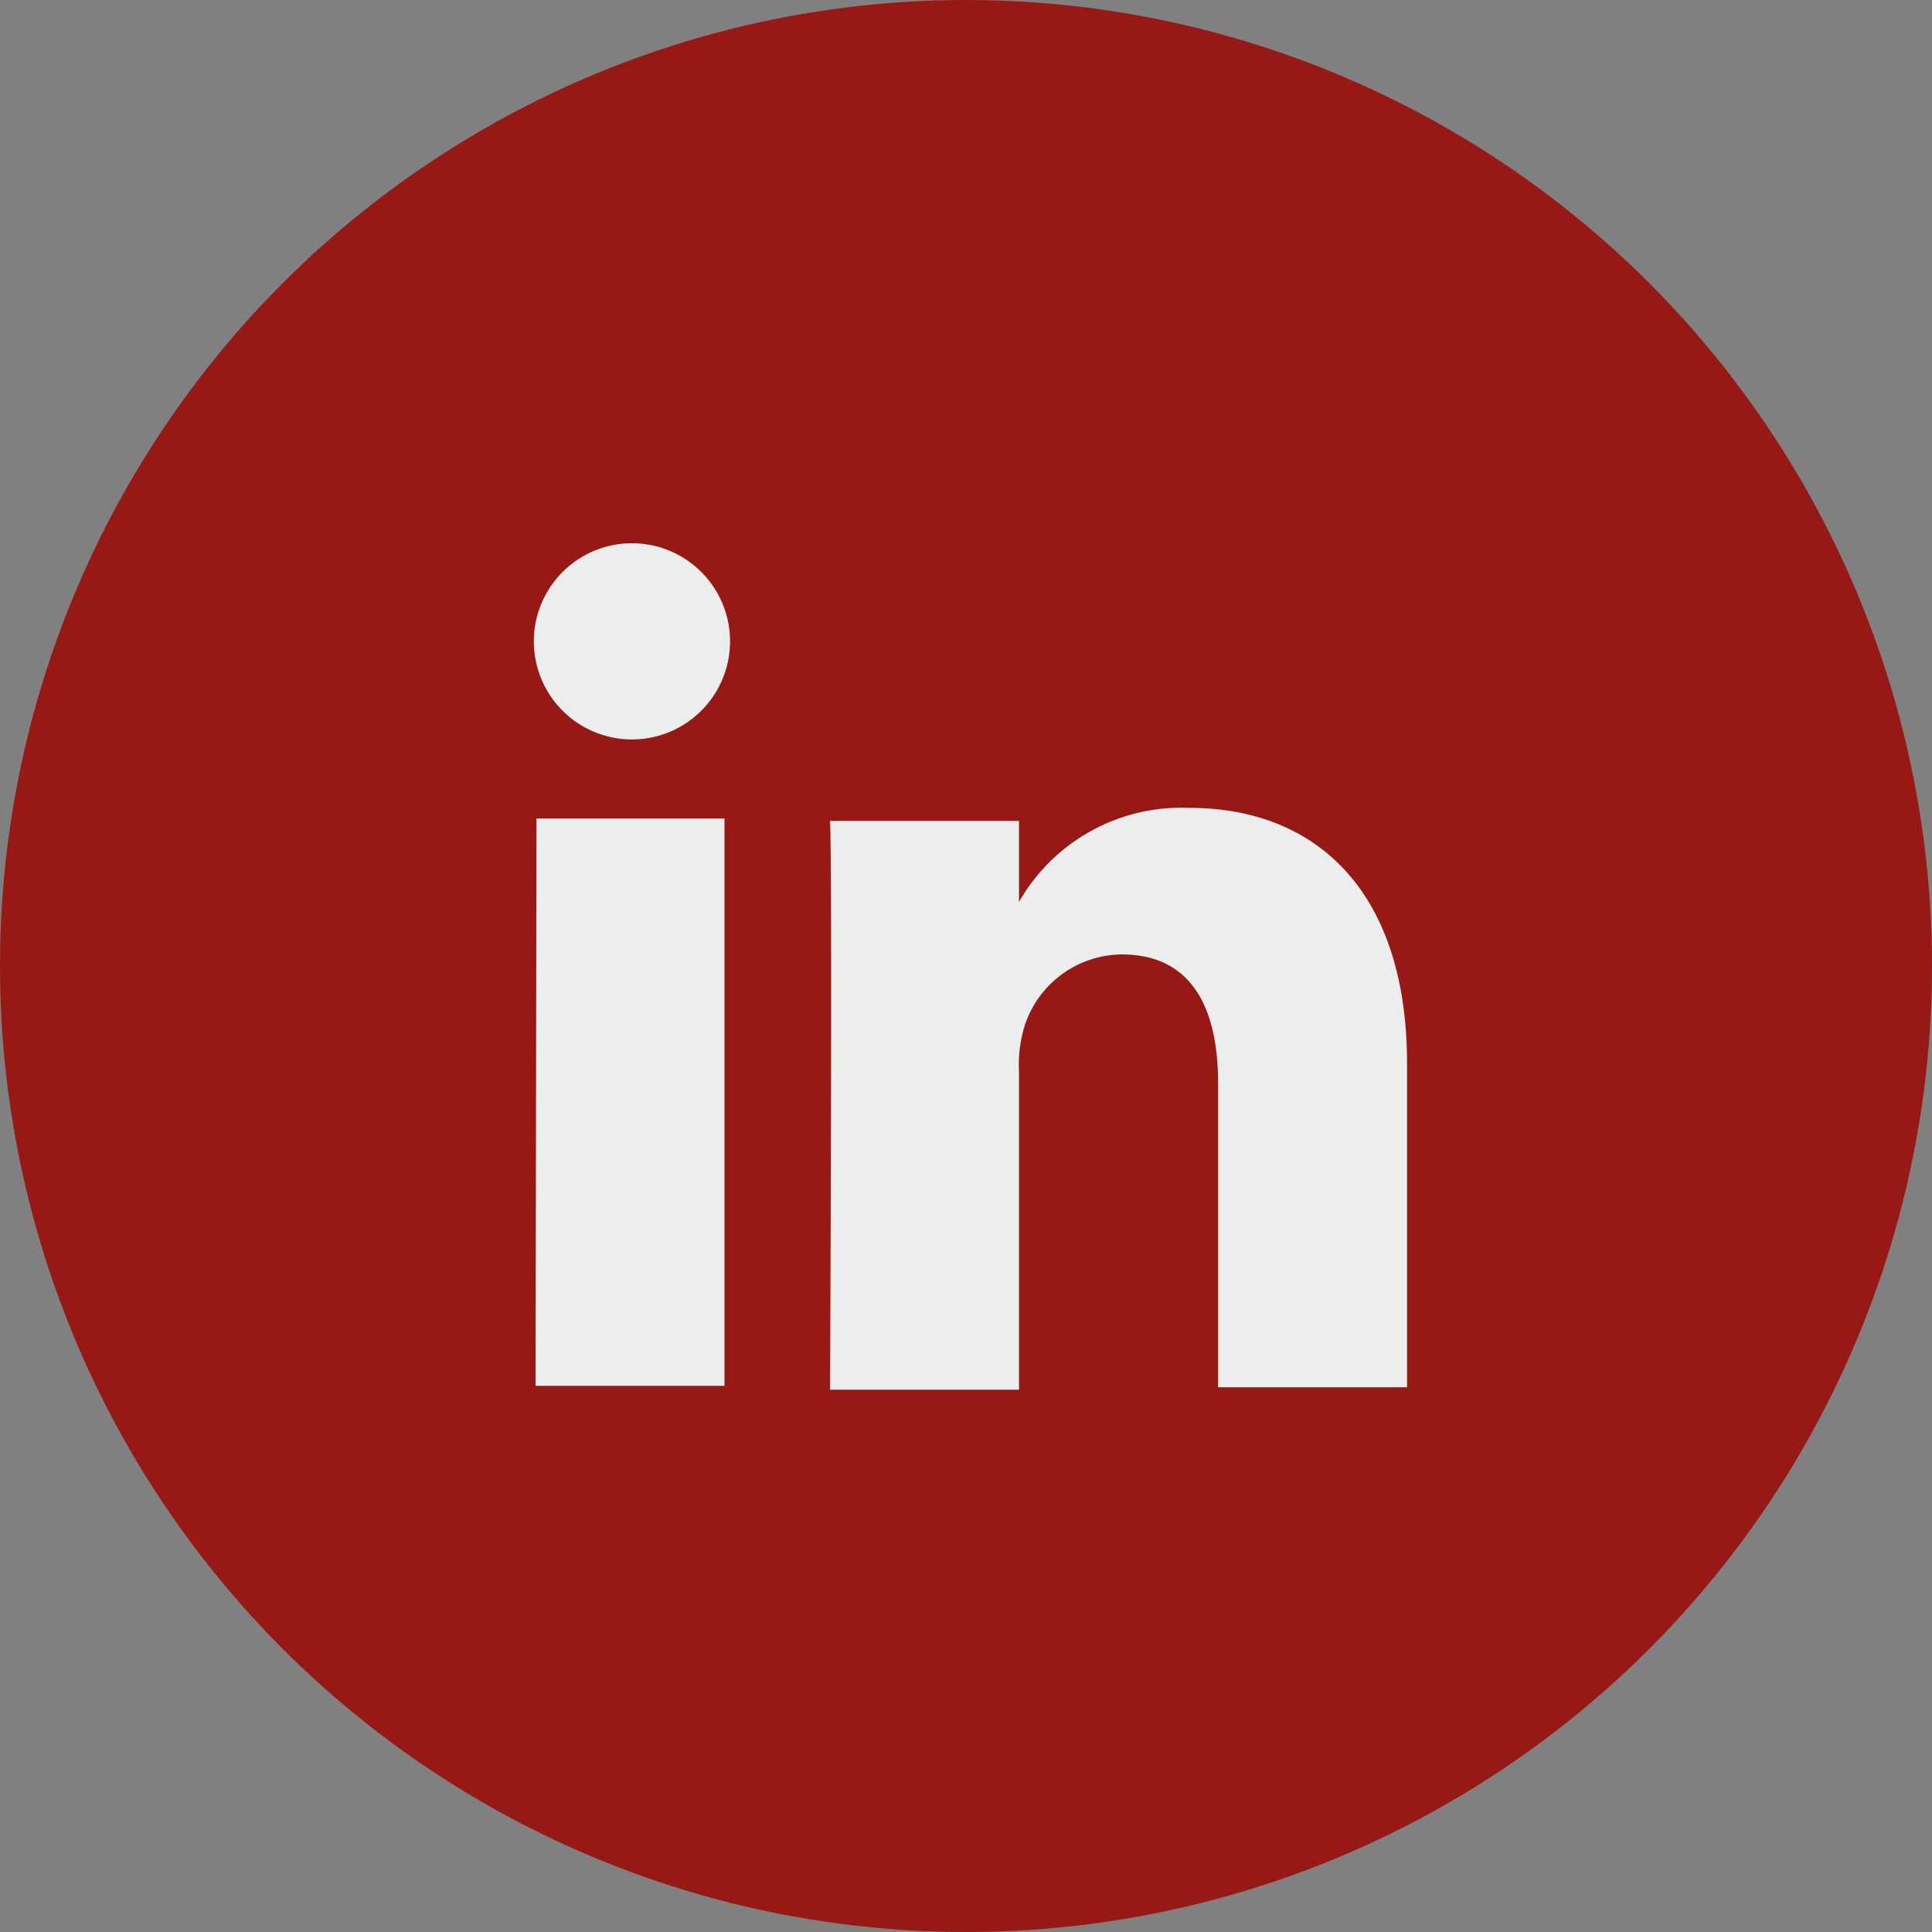
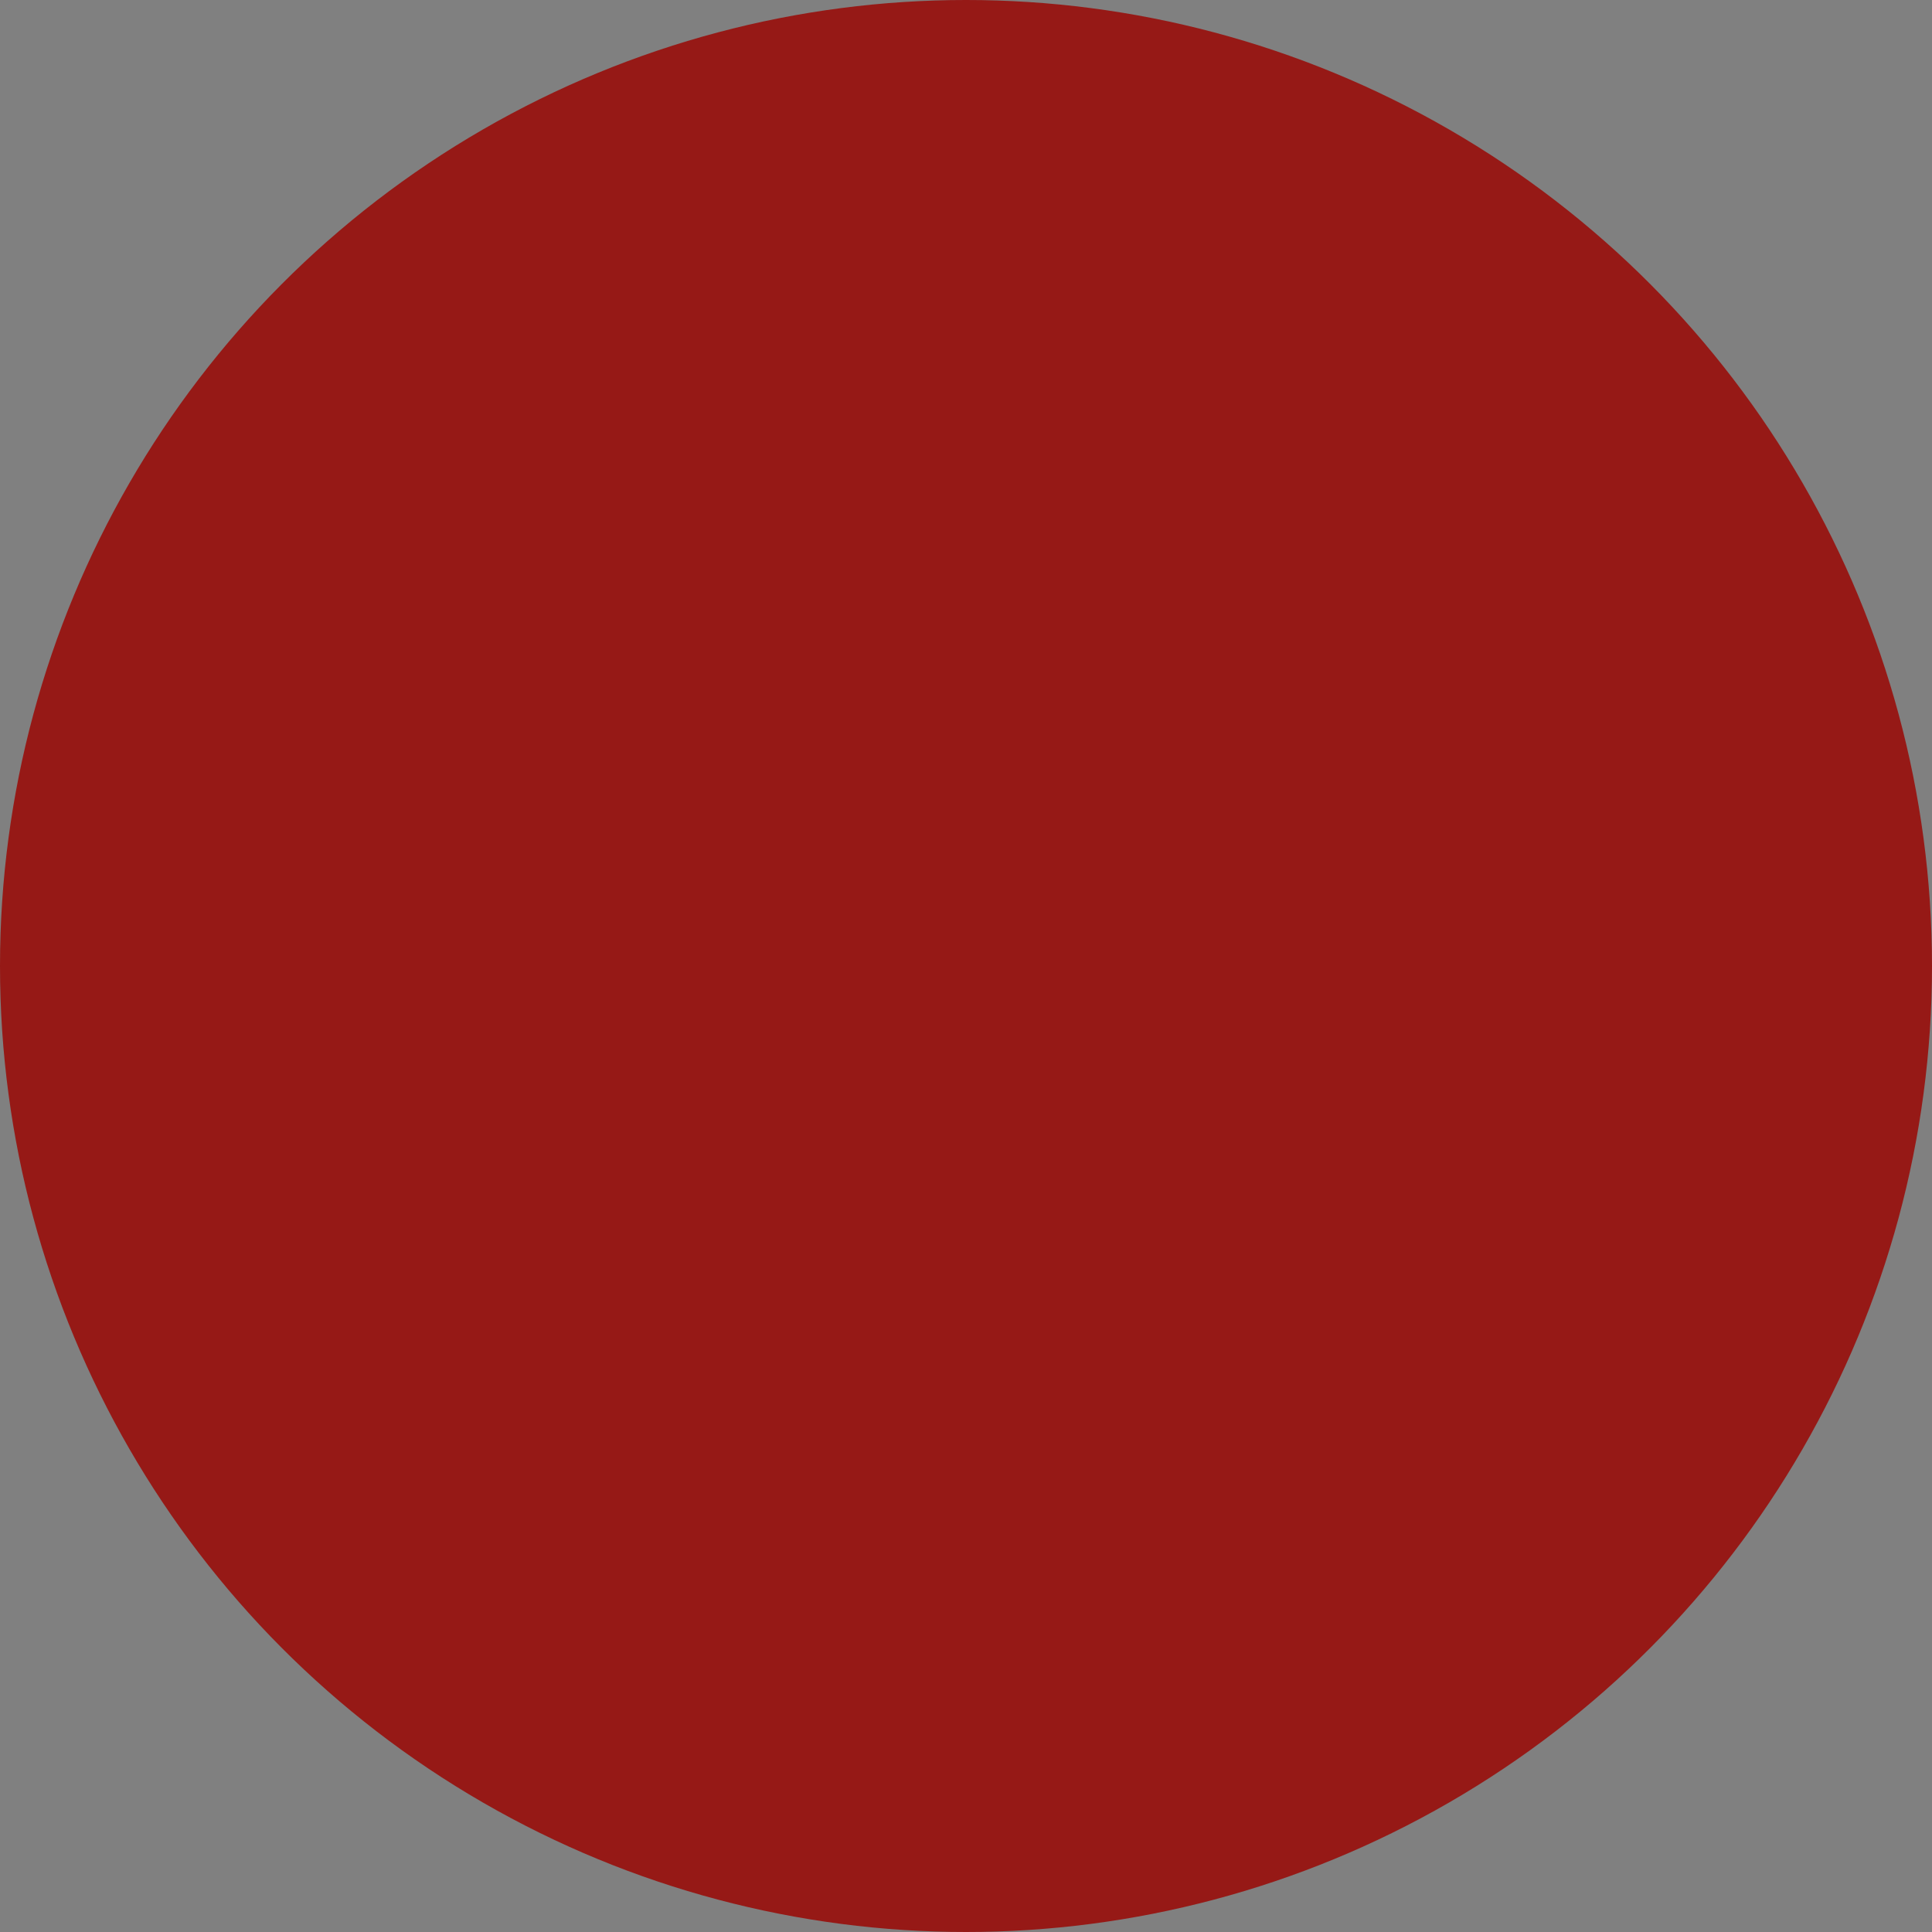
<svg xmlns="http://www.w3.org/2000/svg" id="Capa_1" data-name="Capa 1" viewBox="0 0 40.08 40.08">
  <rect x="0" y="0" width="40.08" height="40.08" fill="#808080" stroke="none" />
  <defs>
    <style>.cls-1{fill:#961916;}.cls-2{fill:#eceded;}</style>
  </defs>
  <circle class="cls-1" cx="20.04" cy="20.04" r="20.04" />
-   <path class="cls-2" d="M30.28,22.75v6.76H26.36V23.2c0-1.59-.57-2.67-2-2.67a2.14,2.14,0,0,0-2,1.44,2.73,2.73,0,0,0-.13,1v6.59H18.31s.05-10.69,0-11.8h3.92v1.68l0,0h0v0a3.88,3.88,0,0,1,3.54-1.95c2.58,0,4.51,1.68,4.51,5.31ZM14.2,12a2,2,0,1,0,0,4.07h0a2,2,0,1,0,0-4.07Zm-2,17.48h3.92V17.71H12.22Z" transform="translate(-1.09 -0.73)" />
</svg>